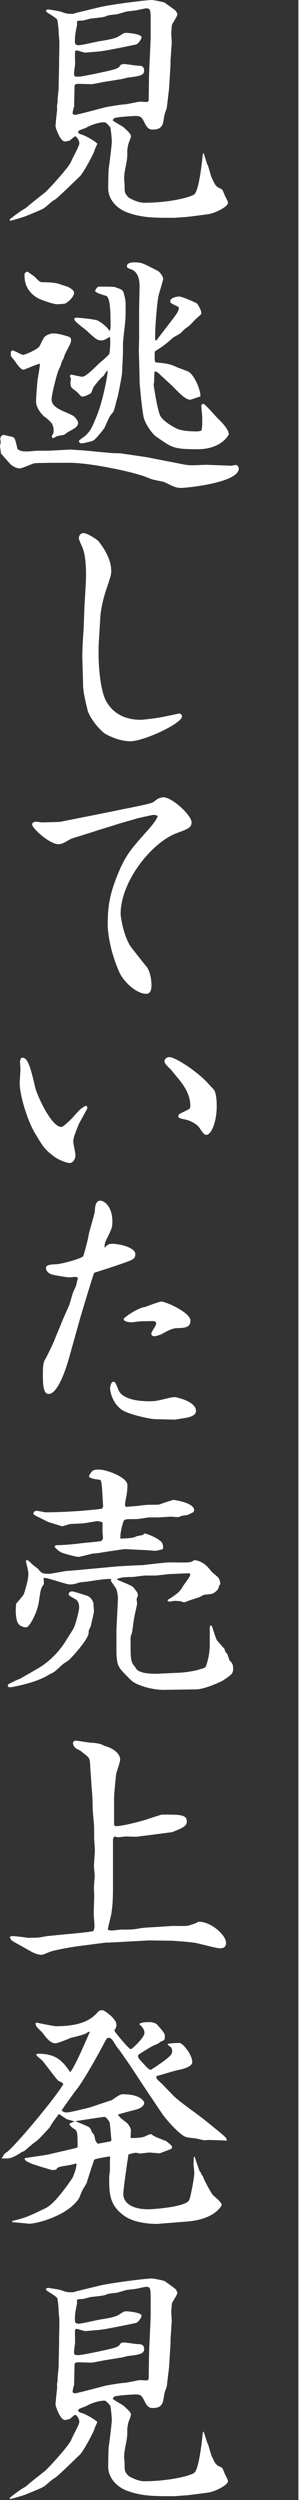
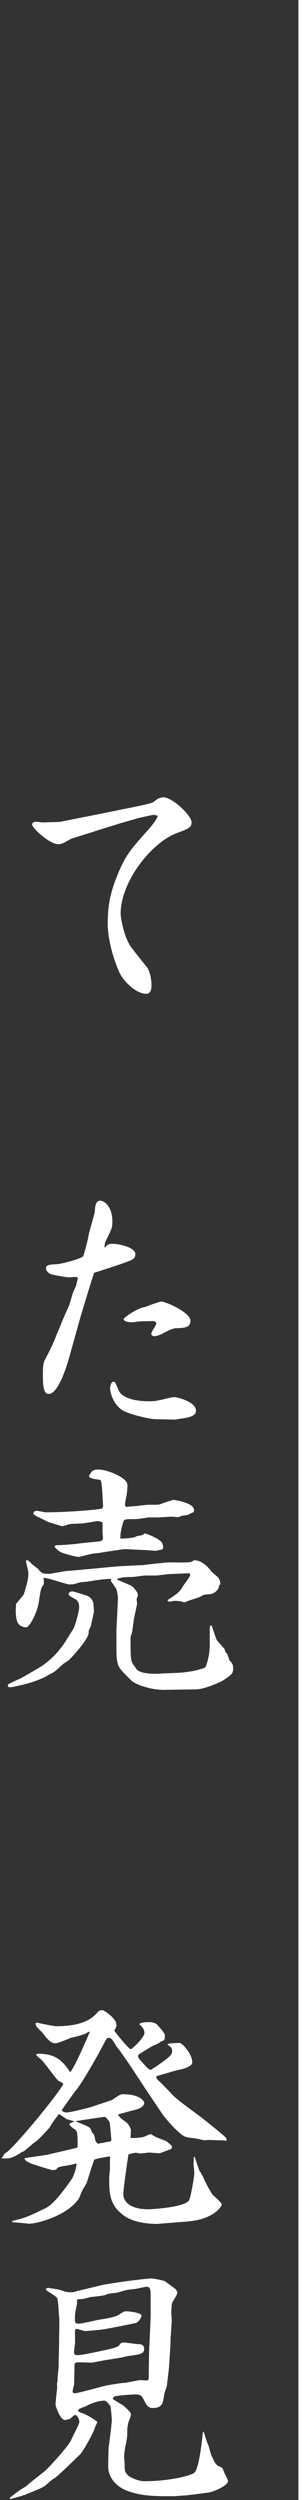
<svg xmlns="http://www.w3.org/2000/svg" width="66" height="543" viewBox="0 0 66 543" fill="none">
  <rect x="0" y="0" width="66" height="543" fill="#333333" stroke="none" />
-   <path d="M2.089 47.675C2.089 47.675 4.266 45.881 5.634 45.189C6.222 44.601 9.135 42.336 9.812 41.806C10.606 41.115 15.048 36.304 15.534 35.025C15.74 34.392 17.284 31.744 17.284 31.156C17.284 30.42 16.652 29.626 16.387 29.626C16.122 29.626 15.269 30.582 15.004 30.582C14.901 30.582 14.313 30.744 14.151 30.744C13.092 30.744 12.092 27.67 12.092 27.405C12.092 27.243 12.357 24.286 12.459 23.86C12.401 23.065 12.401 22.859 12.562 22.168C12.459 21.697 12.768 19.682 12.768 19.255C12.768 18.402 12.871 14.695 12.871 13.96C12.871 11.945 12.93 11.636 12.93 8.929C12.871 8.341 12.768 7.076 12.768 6.973C12.768 6.237 12.607 4.854 12.504 4.384C12.401 3.913 10.488 2.898 10.179 2.633L9.973 2.265C10.297 2.059 10.4 2.059 10.503 2.059C10.665 2.059 12.783 2.383 13.21 2.53C14.592 3.001 14.636 3.001 15.696 3.001C15.96 3.001 16.019 3.001 16.593 2.795L21.83 1.53C24.051 1 31.788 0 33.112 0C33.907 0.103 35.231 0.368 35.76 0.53C36.084 0.691 37.937 2.059 38.202 2.28C38.364 2.486 38.629 2.868 38.629 3.133C38.629 3.501 37.628 4.987 37.467 5.354C37.408 5.56 37.305 7.002 37.305 7.267C37.305 7.796 37.408 8.797 37.408 9.282C37.408 9.547 37.305 10.503 37.305 10.709C37.305 11.136 37.143 12.886 37.143 13.195V14.092L36.819 19.285C36.76 19.917 36.393 22.786 36.349 23.315C36.349 23.521 35.922 24.536 35.878 24.742C35.775 25.11 35.554 26.758 35.407 27.022C34.98 27.875 34.451 28.14 33.127 28.14C32.274 28.14 31.803 27.287 31.597 26.875C30.906 25.492 30.744 25.184 29.42 25.184C29.258 25.184 25.448 25.39 24.919 25.654C24.713 25.816 24.654 25.919 24.551 26.125C24.875 26.493 26.61 27.39 26.934 27.655C27.729 28.39 28.523 29.082 28.523 29.567C28.523 29.832 28.096 30.95 27.993 31.156C27.89 31.582 27.729 32.318 27.729 32.745C27.729 34.23 27.729 34.436 27.361 36.245C27.258 36.716 27.037 37.937 27.037 38.687C27.037 38.893 27.14 40.07 27.14 40.217C27.14 41.865 27.14 41.968 28.037 42.924C29.258 43.615 30.42 44.042 31.421 44.042C36.51 44.042 41.115 42.983 42.277 42.247C43.395 41.512 44.071 34.51 44.189 33.407L44.351 33.245C45.086 35.525 45.145 35.789 45.307 35.995C45.366 36.054 45.94 38.32 46.16 38.702C46.955 40.453 47.116 40.556 48.072 40.982C48.499 41.188 48.499 41.306 48.926 42.365C49.029 42.63 49.661 43.748 49.661 44.012C49.661 44.807 47.543 45.969 45.748 46.454C45.542 46.513 40.659 47.146 40.291 47.146C39.923 47.146 38.173 47.307 37.805 47.307C33.627 47.307 31.127 47.307 28.008 46.248C25.198 45.292 23.566 43.13 23.566 40.894C23.566 39.997 23.624 37.187 23.669 36.657C23.83 35.76 24.36 31.303 24.36 30.729C24.36 30.465 24.154 27.817 23.992 27.611C23.566 27.14 23.139 26.552 22.727 26.552C21.668 26.552 20.02 27.022 18.814 27.714C18.549 27.875 17.284 28.243 17.122 28.449C17.064 28.508 17.02 28.611 17.02 28.655C17.02 28.92 17.226 29.082 17.976 29.288C18.873 29.611 20.52 30.553 21.212 31.2C21.109 31.465 20.579 32.524 20.579 32.73C20.373 33.421 18.137 37.658 17.299 38.393C16.505 39.129 12.592 42.997 11.945 43.365C11.415 43.63 10.944 44.101 9.988 44.895C9.459 45.366 9.091 45.528 5.59 46.954C4.957 47.219 2.31 47.955 2.207 47.955L2.148 47.749L2.089 47.675ZM16.078 23.257C16.019 23.462 15.813 24.375 15.813 24.522C15.813 24.845 16.137 24.948 16.343 24.948C16.814 24.948 23.065 23.257 23.124 23.257C24.345 23.051 26.14 22.727 27.155 22.668C27.684 22.668 30.067 22.08 30.538 22.08C30.803 22.08 31.921 22.183 32.127 22.139C32.333 21.977 32.392 21.815 32.392 21.668C32.392 20.977 32.45 17.799 32.45 17.167C32.45 15.681 32.818 9.223 32.818 7.899V4.398C32.818 2.221 32.759 1.809 31.862 1.809C31.7 1.809 30.435 2.074 29.744 2.236C29.42 2.295 27.89 2.442 27.625 2.501C27.302 2.56 25.772 3.03 25.507 3.089C25.242 3.148 23.816 3.251 23.551 3.354C23.448 3.354 22.918 3.619 22.815 3.619C22.345 3.78 20.168 3.986 19.697 4.045C19.432 4.104 18.167 4.472 17.902 4.472C17.049 4.472 16.902 4.472 16.74 4.795C16.799 5.163 16.799 5.325 16.74 5.649C16.416 7.134 16.314 7.708 16.314 9.091C16.314 9.562 16.519 9.826 17.108 9.826C17.843 9.826 21.079 9.032 21.771 8.929C22.462 8.826 25.007 8.458 25.801 7.929C26.919 7.237 27.022 7.134 27.39 7.134C28.023 7.134 30.832 7.399 30.832 8.091C30.832 8.517 30.038 9.62 29.567 9.679C28.302 9.944 22.742 11.106 21.624 11.165C21.197 11.224 19.079 11.371 18.711 11.43H18.608C18.285 11.43 16.961 10.959 16.696 10.959C16.328 10.959 16.328 11.062 16.328 12.342C16.328 12.665 16.387 13.989 16.328 14.254C16.269 14.46 16.122 15.843 16.122 16.005C16.122 16.108 16.122 16.21 16.284 16.593C16.652 16.652 16.872 16.652 17.137 16.652C17.77 16.652 21.05 15.96 23.021 15.534C25.507 14.945 25.772 14.901 26.36 14.004C26.522 14.004 26.89 13.901 27.052 13.901C27.317 13.901 29.641 14.269 30.126 14.269C30.553 14.269 31.391 14.269 31.391 15.328C31.391 16.387 30.391 16.549 27.787 16.858C27.523 16.916 26.405 17.226 26.14 17.226C25.287 17.387 22.698 17.755 22.006 17.917C21.639 17.976 20.212 18.285 19.888 18.285C19.52 18.285 17.034 18.182 16.77 18.226C16.564 18.226 16.402 18.329 16.24 18.549L16.137 23.315L16.078 23.257Z" fill="white" />
-   <path d="M15.549 97.66L18.093 97.822L24.345 98.41L26.258 98.469L31.715 99.263L39.6 100.793C40.394 100.955 40.982 101.058 41.777 101.058C42.306 101.058 44.528 100.955 45.013 100.955L50.514 101.161C50.72 101.102 51.103 100.999 51.368 100.999C51.691 100.999 52 101.367 52 101.793C52 104.809 40.821 105.971 39.453 105.971C38.393 105.971 37.923 105.765 35.804 104.706C35.437 104.603 33.848 104.279 33.362 104.176C33.098 104.118 31.715 103.588 31.509 103.485C27.331 102.058 18.961 100.514 15.196 100.514C14.034 100.514 8.208 100.514 7.576 100.617C7.046 100.676 4.825 101.735 4.34 101.735C3.486 101.735 2.751 101.205 2.324 100.881L0.206 98.498C0.206 98.234 0 97.013 0 96.91C0 96.748 0.162 96.174 0.162 96.056C0.162 95.998 0.059 95.365 0.059 95.262C0.059 95.1 0.265 94.468 0.794 94.468C0.853 94.468 2.751 94.894 2.854 94.939C3.28 95.262 3.325 95.468 3.81 97.528C4.34 97.895 4.604 98.057 6.031 98.057C6.355 98.057 7.885 97.895 8.208 97.895H10.65L15.578 97.63L15.549 97.66ZM11.312 94.644C11.68 94.056 11.68 93.85 11.68 93.644C11.68 92.055 11.091 91.629 9.929 90.673C9.826 90.614 9.826 90.57 9.606 90.467C7.855 88.716 7.855 87.554 7.855 87.025C7.855 86.554 8.12 82.729 8.223 82.317C8.385 81.258 8.694 79.67 8.694 78.978C8.105 79.081 5.252 80.302 5.149 80.302C4.56 80.302 3.884 79.346 3.295 78.507C3.192 78.346 2.501 77.551 2.398 77.345C2.339 77.022 2.339 76.816 2.339 76.757C2.339 76.551 2.398 76.124 2.766 76.124C3.089 76.124 4.678 77.081 5.09 77.081C5.296 77.081 8.164 75.963 8.635 75.168C8.797 74.845 9.532 73.256 9.753 73.109C9.812 73.05 10.65 72.418 11.665 72.418C12.68 72.418 13.989 72.844 14.74 73.05C15.328 73.256 15.475 73.374 15.475 73.903C15.475 74.374 15.372 74.595 14.254 76.713C14.151 76.875 13.886 77.713 13.828 77.875C13.769 77.978 13.504 78.463 13.46 78.566C13.195 79.464 13.136 79.567 12.827 80.214C12.46 80.905 11.239 85.612 11.239 86.775C11.239 87.569 11.709 88.363 13.563 89.216C15.784 90.172 16.005 90.275 16.417 90.746C16.887 91.335 17.005 91.599 17.005 91.864C17.005 92.659 16.211 93.085 14.828 93.821C14.666 93.924 14.034 94.409 13.931 94.453C13.666 94.512 12.548 94.659 12.342 94.777C12.18 94.836 11.709 95.144 11.606 95.144C11.547 95.144 11.4 95.086 11.342 95.086L11.283 94.659L11.312 94.644ZM5.325 59.487C5.531 59.223 5.693 59.017 6.017 59.017C6.223 59.178 7.399 59.973 7.502 60.076C8.458 61.032 8.723 61.297 9.194 61.297C11.028 61.297 12.298 61.439 13.004 61.723C13.269 61.826 14.754 62.253 15.019 62.415C15.607 62.738 16.137 63.209 16.137 63.533C16.137 64.489 14.916 65.548 14.225 65.916C13.96 66.019 12.533 66.078 12.43 66.078C11.577 66.078 8.929 65.121 8.355 64.812C5.34 63.165 5.34 60.576 5.34 59.723V59.517L5.325 59.487ZM23.801 73.197C23.11 73.668 22.639 73.933 22.109 73.933C21.212 73.933 20.947 73.727 18.932 71.873C18.505 71.447 16.181 69.858 16.181 69.328C16.181 69.064 16.446 69.005 16.652 69.005C17.446 69.005 20.683 69.373 21.212 69.593C21.742 69.814 22.595 70.49 23.066 70.917C23.227 71.02 23.757 71.77 23.919 71.873C24.081 71.403 24.081 71.241 24.081 70.711C24.081 68.166 24.081 64.562 23.08 64.253C21.389 63.724 21.168 63.665 20.697 63.253C20.8 62.988 21.065 62.253 21.653 62.253C22.242 62.253 24.728 62.253 25.037 62.356C26.728 62.944 26.728 62.988 26.993 63.783C27.052 64.047 27.361 65.048 27.361 66.107C27.361 68.49 27.361 68.755 27.258 69.976C27.199 70.711 26.787 74.006 26.787 74.639V76.595L26.581 81.038C26.581 81.464 25.728 85.966 25.581 86.333C25.419 86.76 24.948 88.922 24.728 89.349C24.625 89.555 24.566 89.614 24.036 90.246C23.772 90.57 22.918 92.629 22.712 92.997C22.506 93.32 20.756 95.542 20.271 95.704C19.314 96.071 17.946 96.292 17.829 96.292C17.402 96.292 17.196 96.027 17.196 95.821C17.196 95.556 18.358 94.865 18.52 94.703C19.785 93.438 19.844 93.32 21.065 90.364C22.448 87.025 23.507 81.258 23.448 80.464C23.124 80.729 23.08 80.787 22.595 81.582C22.536 81.685 22.065 82.008 22.006 82.111C21.742 82.317 20.418 83.965 20.315 84.171C19.991 84.965 19.991 85.068 19.844 85.392C19.05 85.818 18.52 86.127 17.932 86.127C17.667 86.127 17.608 86.024 16.873 85.23C16.667 85.024 15.652 84.333 15.549 84.112C15.387 83.847 15.343 83.421 15.343 83.156C15.343 83.053 15.446 82.303 15.446 82.258C15.446 82.214 15.24 81.788 15.24 81.729C15.24 81.405 15.505 81.361 15.607 81.361C15.931 81.464 17.667 81.832 17.888 81.832C18.623 81.832 20.065 80.405 21.271 79.243C21.639 78.816 23.654 77.287 23.816 76.801C23.977 76.213 24.081 73.992 23.977 73.3L23.816 73.197H23.801ZM34.025 73.992L36.466 70.814C38.379 68.328 38.908 67.696 38.952 66.945L38.894 66.681C38.629 66.519 37.467 65.989 37.246 65.827C37.187 65.769 37.084 65.563 37.084 65.401C37.084 64.768 38.305 64.4 39.041 64.4C39.57 64.4 42.218 65.519 42.85 65.886C43.174 66.092 43.851 67.534 43.851 67.901C43.851 68.269 43.748 68.328 42.792 69.167C42.468 69.431 41.306 70.755 40.997 70.917C40.203 71.447 40.144 71.55 39.408 72.3C39.202 72.506 37.879 73.197 37.658 73.359C36.334 74.58 35.378 75.315 33.789 76.272L33.686 76.595C33.686 78.287 33.686 78.449 33.892 78.713C36.643 78.978 36.967 79.037 38.82 79.876C39.144 79.978 40.732 80.567 41.041 80.729C42.527 81.582 43.851 85.289 43.63 86.127C43.262 86.186 41.615 86.819 41.453 86.819C40.497 86.819 39.497 85.818 37.54 83.847C37.114 83.421 35.157 81.67 34.789 81.302C34.201 80.714 34.054 80.714 33.671 80.714C33.613 81.082 33.613 81.243 33.569 82.891C33.569 82.994 33.465 83.421 33.465 83.524C33.465 83.685 34.319 89.452 34.995 90.467C35.731 91.585 37.584 92.644 38.334 93.012C39.394 93.6 41.512 93.703 42.733 93.703C43.262 93.703 43.424 93.644 43.851 93.541C44.057 92.909 44.057 92.114 44.057 90.731C44.057 90.305 43.851 88.554 43.851 88.187C43.851 87.819 44.174 87.716 44.322 87.716C44.586 87.716 46.763 90.158 46.807 90.202L47.396 90.835C47.499 90.938 49.838 93.056 49.838 94.335C49.838 94.394 48.308 97.572 43.012 97.572C37.717 97.572 37.452 97.204 34.069 94.865C33.112 94.233 31.744 92.158 31.362 90.893C30.994 89.731 30.406 83.421 30.406 82.891V82.258L30.244 76.007L30.303 73.565V67.21C30.303 66.416 30.406 62.812 30.406 62.12C30.406 61.65 30.406 59.149 28.611 58.517C27.758 58.193 27.655 58.193 27.655 57.781C27.655 57.045 28.817 56.987 29.082 56.987C30.671 56.987 30.877 57.09 32.524 57.884C32.848 58.09 34.275 58.737 34.539 58.943C34.966 59.311 35.54 60.061 35.54 60.635C35.54 60.797 34.686 63.606 34.539 64.18C34.172 65.769 33.686 72.123 33.804 73.815L34.01 73.977L34.025 73.992Z" fill="white" />
-   <path d="M21.52 139.554C21.314 142.937 21.623 149.675 23.168 152.367C24.698 155.073 27.404 156.338 30.582 156.338C31.17 156.338 33.965 156.015 35.51 155.706C35.833 155.647 39.011 154.97 39.055 154.97C39.261 154.97 39.643 155.176 39.643 155.603C39.643 157.133 31.332 161.001 28.361 161.001C25.816 161.001 22.962 159.516 22.535 159.089C21.844 158.501 20.094 156.809 19.152 154.529C19.049 154.058 18.093 150.616 18.093 148.704C18.093 147.703 17.931 143.305 17.931 142.408C17.931 141.29 18.093 138.068 18.196 136.95C18.255 136.156 18.358 132.449 18.402 131.714L18.667 127.006C18.873 123.505 18.608 120.858 18.137 119.387C18.034 118.96 17.181 117.327 17.181 116.945C17.181 116.312 17.549 115.783 18.24 115.783C19.196 115.886 21.094 117.165 21.476 117.577C22.168 118.475 24.227 121.122 24.227 124.035C24.227 124.829 24.124 125.153 23.227 127.801C22.697 129.286 21.962 131.978 21.844 134.156L21.52 139.554Z" fill="white" />
  <path d="M20.682 180.551L15.592 182.14C15.225 182.301 13.901 183.096 13.577 183.199C13.254 183.302 12.945 183.361 12.724 183.361C10.812 183.361 7.002 179.918 7.002 179.065C7.002 178.639 7.473 178.477 7.899 178.477C8.164 178.477 8.488 178.536 9.164 178.639C9.797 178.58 12.665 178.58 13.239 178.477C15.298 178.05 24.521 176.256 26.419 175.829C27.478 175.623 32.185 174.711 33.142 174.343C33.347 174.285 34.201 173.608 34.362 173.49C34.73 173.328 35.216 173.167 35.583 173.167C37.496 173.167 41.732 177.079 41.732 178.624C41.732 179.786 40.776 180.11 38.614 180.904C33.156 182.86 26.272 191.333 26.272 198.541C26.272 198.968 26.904 203.734 28.817 206.058C29.288 206.691 31.406 209.339 31.832 209.868C32.421 210.456 32.994 212.192 32.994 213.943C32.994 214.472 32.994 215.855 31.832 215.855C29.714 215.855 26.904 213.207 26.007 211.192C23.624 205.838 23.462 201.498 23.462 200.924C23.462 196.894 23.83 193.981 26.213 188.583C27.596 185.567 28.699 184.243 31.671 180.904C32.406 180.11 34.112 178.197 34.377 177.197C34.215 177.138 33.745 176.991 33.421 176.991C33.156 176.991 30.45 177.624 29.979 177.727C29.817 177.785 25.536 178.992 25.272 179.109L20.667 180.536L20.682 180.551Z" fill="white" />
-   <path d="M18.829 240.171C18.932 240.333 19.035 240.539 19.035 240.701C19.035 240.803 17.343 243.716 17.078 244.349C16.343 246.202 15.96 247.158 15.96 247.997C15.96 248.32 16.431 250.439 16.431 250.909C16.431 251.704 15.902 252.601 15.21 252.601C14.313 252.601 12.562 251.748 12.033 251.38C9.709 249.629 9.547 249.321 7.59 246.084C6.164 243.701 4.678 239.141 4.354 236.243C4.295 235.714 4.295 235.39 4.295 235.184C4.295 234.714 4.457 232.595 4.457 232.169L4.354 230.477C4.354 230.374 4.56 229.889 4.619 229.786C6.002 229.359 6.634 231.742 7.693 236.302C8.12 237.994 11.194 244.775 13.357 244.775C13.828 244.775 15.475 243.128 15.902 242.657C17.328 241.068 17.49 240.862 18.446 240.274L18.814 240.171H18.829ZM45.41 235.405C45.616 235.67 46.528 236.567 46.675 236.788C47.146 237.685 47.205 239.377 47.205 240.23C47.205 243.878 45.94 246.482 44.983 246.482C44.557 246.482 44.395 246.379 43.395 244.893C42.924 244.201 41.482 243.363 40.276 243.142C39.011 242.878 38.849 242.819 38.849 242.407C38.849 242.039 39.011 241.98 40.497 241.245C41.291 240.877 41.453 240.774 41.453 240.186C41.453 237.861 40.232 235.89 38.643 234.037C38.276 233.61 37.481 232.61 37.261 232.345C36.363 231.492 35.834 230.962 35.834 230.492C35.834 229.859 36.569 229.594 36.834 229.594C38.32 229.594 43.35 233.037 45.41 235.42V235.405Z" fill="white" />
  <path d="M23.227 270.577C23.55 270.312 23.756 270.15 24.448 270.15C26.139 270.15 29.479 271.003 29.479 272.371C29.479 273.43 28.949 273.592 26.934 274.328C25.345 274.916 21.638 276.078 20.52 276.446C20.358 276.608 17.446 286.302 17.343 286.713L15.166 294.495C14.533 296.819 12.68 302.762 10.605 302.762C9.34 302.762 9.34 300.438 9.34 298.261C9.34 296.084 9.605 295.672 9.87 295.186C10.4 294.289 11.885 291.156 11.988 290.744L13.739 286.508C13.945 285.978 15.004 283.698 15.166 283.227C15.269 282.801 15.901 280.741 15.96 280.579C16.122 280.256 16.284 279.947 16.593 279.197C16.695 278.505 16.96 277.814 16.96 277.667C16.96 277.402 16.593 277.343 16.431 277.343C16.166 277.343 15.21 277.446 15.048 277.446C14.783 277.446 11.547 276.975 11.017 276.711C10.282 276.387 10.017 275.813 10.017 275.446C10.017 274.71 10.914 274.651 12.238 274.592C13.194 274.592 17.799 273.371 18.122 272.842C18.387 272.253 19.284 268.664 19.284 268.399C19.387 267.546 20.608 263.795 20.667 263.001C20.667 262.412 20.77 260.78 21.829 260.78C22.727 260.78 24.477 262.104 24.477 265.281C24.477 266.664 24.315 266.928 23.094 269.414C22.771 270.106 22.771 270.532 22.771 271.003C23.094 270.738 22.933 270.9 23.197 270.577H23.227ZM33.553 308.22C32.862 308.22 27.728 307.219 26.301 306.042C24.286 304.395 23.977 301.968 23.977 301.541C23.977 301.276 24.183 300.114 24.668 300.114C25.095 300.114 25.139 300.276 25.786 301.865C26.787 304.351 31.611 304.351 32.568 304.351C33.788 304.351 34.053 304.292 36.48 303.718C37.069 303.556 37.643 303.453 38.128 303.453C38.334 303.453 42.688 304.351 42.688 306.425C42.688 307.484 41.364 307.749 40.732 307.911C40.408 307.969 38.187 308.337 38.025 308.337L33.583 308.234L33.553 308.22ZM35.127 282.698C36.127 282.698 41.482 285.081 41.482 286.831C41.482 288.361 40.217 288.42 38.466 288.479C37.51 288.479 36.407 289.111 35.127 289.803C34.965 289.905 33.965 290.229 33.597 290.229C33.23 290.229 32.965 290.023 32.965 289.641C32.965 289.258 34.024 287.89 34.024 287.522C34.024 286.934 33.553 286.934 33.127 286.934C32.7 286.934 30.905 286.993 30.538 286.993C30.273 286.993 28.949 287.199 28.846 287.199C27.728 287.199 26.934 286.934 26.934 286.508C26.934 286.184 30.111 283.963 31.7 283.86C31.965 283.698 34.774 282.698 35.142 282.698H35.127Z" fill="white" />
  <path d="M4.163 364.721C4.59 364.515 8.459 362.279 8.606 362.176C10.665 360.911 12.784 358.896 14.328 356.41C14.593 355.983 15.814 354.085 16.02 353.703C16.608 352.482 17.241 349.628 17.241 349.202C17.241 348.348 17.035 347.672 16.343 347.289C15.078 346.598 14.961 346.495 14.961 346.23C14.961 345.804 15.49 345.642 15.755 345.642C15.961 345.642 18.726 346.495 19.094 346.642C19.727 346.907 20.359 347.76 20.359 348.437C20.359 348.701 20.462 349.761 20.462 349.967C20.462 350.437 19.874 352.511 19.83 352.982C19.83 353.144 19.403 353.938 19.359 354.1C19.3 354.365 19.3 354.63 19.3 354.836C18.873 356.483 15.696 359.925 14.961 360.602C14.858 360.705 14.269 361.073 14.005 361.234C13.151 361.823 12.151 363.088 11.195 363.456C10.989 363.559 10.077 364.088 9.768 364.25C8.238 364.985 6.326 365.677 3.413 366.265C3.207 366.324 2.457 366.471 2.251 366.471C1.619 366.471 1.663 366.148 1.78 365.839C2.207 365.574 3.796 364.838 4.163 364.677V364.721ZM3.531 348.304C3.855 347.937 4.855 346.774 5.178 346.289C6.135 343.318 6.179 342.479 6.179 341.626C6.179 341.199 5.649 339.346 5.649 338.919C6.017 338.816 6.12 338.86 6.914 339.655C7.076 339.861 8.135 340.611 8.297 340.773C8.988 341.626 9.194 341.832 10.621 341.832C11.254 341.832 14.122 341.199 14.696 341.199C16.491 341.096 25.449 340.199 25.92 340.199C26.655 340.14 30.892 339.934 31.215 339.934C31.848 339.831 36.349 339.346 36.717 339.346C37.349 339.346 40.262 339.405 40.85 339.346C41.586 339.287 41.851 339.243 42.233 338.875C42.763 338.875 44.292 338.978 45.999 341.258C46.205 341.523 47.484 342.523 47.646 342.788C47.852 343.112 47.911 343.524 48.014 344.053L47.691 344.421C47.691 345.215 46.999 345.745 46.367 346.113C46.161 346.215 45.205 346.318 44.41 346.377C44.204 346.48 43.557 346.848 43.41 346.907C43.086 347.01 41.615 347.495 41.292 347.598C40.336 347.966 40.233 348.025 40.071 348.025C39.968 348.025 39.335 347.76 39.218 347.76C38.688 347.76 38.526 347.701 38.217 347.701C38.011 347.701 37.423 347.76 37.158 347.863C37.055 347.922 36.687 347.804 36.526 347.76V347.495C39.012 345.965 39.232 345.583 40.027 344.259C40.188 344.053 41.453 342.347 41.453 342.038C41.453 341.876 41.35 341.714 41.086 341.714C40.453 341.714 37.644 341.876 37.055 341.876C36.584 341.876 34.407 342.2 33.937 342.2H31.715C31.245 342.2 29.068 342.523 28.744 342.523C27.788 342.523 26.302 342.523 25.464 342.994L25.523 343.097C26.052 343.362 28.597 344.318 28.965 344.686C29.597 345.421 30.024 345.951 30.024 346.377C30.024 346.583 29.965 346.804 29.759 347.275C29.759 347.481 29.862 348.231 29.862 348.334C29.862 348.54 29.171 351.408 29.126 351.982C29.068 352.35 28.803 354.424 28.759 354.571C28.7 354.733 28.435 355.527 28.435 355.689C28.435 360.72 28.435 360.881 29.494 362.146C29.965 363.529 33.039 363.573 34.363 363.529L38.923 363.323C42.101 363.161 44.484 362.323 44.69 362.161C44.954 361.896 45.69 359.572 45.69 357.292V353.526L45.793 353.056L46.117 353.115C46.322 353.585 47.073 356.13 47.279 356.292C47.602 356.66 48.661 357.939 48.926 358.145C48.926 358.307 48.985 358.616 49.088 358.734C49.353 359.101 49.412 359.16 49.559 359.366L49.985 360.631C50.353 360.999 50.78 361.323 50.78 362.323C50.78 363.485 50.574 363.647 48.602 364.971C48.338 365.177 44.69 366.883 42.777 366.927L35.893 367.03C32.775 367.089 29.377 365.809 28.582 364.971C28.214 364.603 26.523 362.955 26.258 362.529C25.787 361.838 25.361 361.308 25.361 358.351V354.38C25.361 353.262 25.684 348.231 25.684 347.172C25.684 346.48 25.478 345.377 25.258 344.995C25.096 344.73 24.302 343.612 24.14 343.347L24.243 343.023L24.184 342.965C23.287 342.862 21.212 343.17 19.256 343.494C18.932 343.553 17.344 343.656 17.138 343.759C16.182 344.083 15.976 344.127 15.123 344.127C14.387 344.127 10.356 342.641 9.503 342.7L9.562 344.083C8.871 344.936 8.871 345.245 8.444 347.995C8.12 350.275 6.385 353.453 5.737 353.453C4.884 353.453 4.09 353.026 3.781 352.291C3.575 351.761 3.354 350.496 3.457 349.055L3.516 348.26L3.531 348.304ZM22.477 327.24C22.375 326.386 22.271 322.635 22.051 321.885C22.051 321.723 21.948 321.458 21.727 321.414C20.3 321.208 20.139 321.208 19.447 320.826L19.388 320.62C20.021 319.193 20.55 319.193 21.61 319.193C23.198 319.193 27.758 320.841 27.758 322.576C27.758 323.371 27.655 324.533 27.435 325.386C27.376 325.813 27.229 326.445 27.229 326.872C27.288 327.034 27.332 327.137 27.391 327.298C27.861 327.24 30.097 327.092 30.406 327.034C30.568 326.975 32.201 326.828 32.524 326.828C34.378 326.828 34.54 326.886 35.275 326.563C35.864 326.357 37.394 325.871 37.717 325.769C37.879 325.769 42.277 326.357 42.277 327.99C42.277 328.152 42.218 328.313 42.115 328.46C41.851 328.519 40.894 329.093 40.63 329.093C40.527 329.093 39.894 329.196 39.776 329.196C39.615 329.196 38.923 329.52 38.82 329.52C38.556 329.52 37.496 329.417 37.291 329.417C36.864 329.417 34.849 329.578 34.437 329.578H32.377C31.951 329.637 30.053 329.946 29.671 329.946C27.391 329.946 27.185 329.946 26.92 330.373C26.714 331.005 26.126 332.859 26.229 334.183C26.493 334.183 28.67 334.124 29.347 333.859C29.671 333.697 29.98 333.594 30.083 333.594C31.039 333.432 31.142 333.432 31.465 333.065C32.26 333.168 34.275 334.065 35.069 334.815C35.437 335.139 35.54 335.815 35.54 336.139C35.54 336.242 35.481 336.404 35.378 336.507C35.216 336.566 34.054 336.83 33.892 336.83C33.525 336.83 31.936 336.669 31.612 336.669C30.921 336.669 27.744 336.463 27.111 336.463C26.949 336.463 22.345 337.154 21.816 337.257C21.551 337.316 20.33 337.419 20.065 337.463C19.697 337.566 17.255 338.154 17.152 338.154C16.417 338.154 13.71 337.36 13.387 337.198C13.225 337.139 12.489 336.728 11.901 335.977C12.004 335.61 12.166 335.61 12.636 335.61C13.431 335.61 16.182 335.404 17.241 335.242C17.932 335.139 21.109 334.874 21.742 334.771C22.169 334.712 22.433 334.403 22.433 334.036C22.433 333.874 22.33 332.873 22.33 332.712V330.652C21.801 330.49 21.33 330.329 21.109 330.387C20.786 330.446 19.197 330.711 18.197 330.858C17.726 330.917 15.652 330.961 15.225 331.02C14.961 331.079 13.799 331.491 13.534 331.491C13.431 331.491 10.68 330.638 10.415 330.535C10.092 330.373 8.665 329.637 8.4 329.534C8.032 329.372 7.503 329.064 7.341 328.902L7.282 328.843C7.282 328.578 7.341 328.152 8.018 328.152C8.341 328.152 9.709 328.475 9.974 328.475C13.357 328.475 18.977 328.152 22.257 327.681L22.419 327.254L22.477 327.24Z" fill="white" />
-   <path d="M2.148 420.795L2.251 420.589C2.516 420.531 2.618 420.531 2.839 420.531C3.163 420.531 4.428 420.634 6.075 420.898L8.4 420.84L10.253 420.516L14.651 420.089C15.446 420.03 19.844 419.619 20.373 419.398C20.477 419.074 20.579 418.765 20.579 418.236C20.579 417.809 20.418 416.059 20.418 415.691C20.418 415.059 20.521 412.249 20.521 411.719C20.521 411.455 20.462 410.292 20.462 410.028C20.462 409.601 20.624 407.748 20.624 407.321C20.624 407.056 20.462 405.629 20.462 405.365C20.462 404.835 20.668 402.349 20.668 401.864C20.668 401.437 20.506 399.539 20.506 399.113C20.506 396.789 20.506 396.524 20.447 396.141C20.447 395.612 20.182 393.288 20.182 392.802C20.182 389.787 20.02 389.419 19.918 387.61C19.918 387.345 19.653 384.064 19.653 383.535C19.55 381.843 19.491 381.784 18.226 380.828C18.123 380.769 17.593 380.299 17.49 380.24C17.328 380.137 16.534 379.769 16.431 379.651C16.108 379.328 15.902 378.96 15.902 378.592C15.902 378.386 16.108 378.063 16.49 378.063C16.593 378.063 19.035 378.431 19.506 378.489C21.786 378.592 22.315 378.96 22.786 379.225C23.845 379.431 26.169 380.49 26.169 382.196C26.169 382.667 25.434 384.785 25.316 385.212C25.213 386.006 24.845 389.713 24.845 390.507V396.391L25.169 396.656C26.699 396.597 29.611 395.862 31.259 395.391C31.892 395.229 34.966 394.126 35.334 394.126C39.246 394.126 40.688 394.126 40.688 395.612C40.688 396.671 39.732 397.039 37.511 397.936C35.495 398.201 30.994 398.789 29.729 398.936C29.302 398.936 27.508 398.877 27.243 398.877C27.037 398.936 25.919 399.039 25.713 399.039C25.551 399.039 25.448 399.039 25.081 398.877L24.816 398.98L24.61 399.407V407.924C24.61 411.955 24.61 413.117 24.286 415.441C24.227 416.029 23.492 418.618 23.492 419.148C23.698 419.207 24.022 419.31 24.227 419.31C24.595 419.31 26.184 419.104 26.508 419.104C28.788 419.104 29.052 419.104 30.685 418.78C30.95 418.78 31.112 418.721 31.803 418.677L37.687 418.309C37.849 418.309 40.497 418.368 41.026 418.251C41.291 418.148 42.453 417.824 42.615 417.721C43.086 417.456 43.145 417.397 43.351 417.397C45.94 417.397 49.235 420.251 49.235 422.002C49.235 422.693 48.911 423.164 47.911 423.164C47.013 423.164 43.145 422.046 42.291 421.943C41.659 421.84 37.849 421.516 37.261 421.516L32.392 421.457L23.713 421.928H23.021L16.872 422.722C15.652 422.884 11.9 423.517 10.724 423.987C9.459 424.517 9.341 424.576 9.032 424.576C8.297 424.576 7.385 424.208 6.811 423.885L2.736 421.604C2.413 421.399 2.31 421.178 2.148 420.751V420.692V420.795Z" fill="white" />
  <path d="M0.662 468.309C0.77 467.995 1.034 467.711 1.456 467.456C2.883 466.558 11.518 456.394 13.798 452.687C13.592 452.363 13.533 452.319 12.797 451.995C12.371 451.79 9.782 448.127 9.091 447.435C8.929 447.274 8.031 446.582 7.929 446.376V446.17C7.929 446.17 8.193 446.067 8.252 446.067C11.9 446.067 13.445 447.288 15.298 450.098C16.357 448.671 18.108 444.699 19.594 441.257C19.226 441.36 19.167 441.36 18.593 441.728C18.123 441.934 16.004 442.522 15.519 442.581C15.357 442.64 12.665 443.802 12.077 443.802C10.959 443.802 10.12 442.64 9.223 441.478C9.061 441.272 8.002 440.316 7.899 440.051C7.84 439.889 7.737 439.58 7.737 439.463L7.943 439.301C8.635 439.463 11.753 440.095 12.239 440.095C18.535 440.095 20.344 438.08 21.344 436.977C21.609 436.653 21.977 436.609 22.344 436.609C22.668 436.609 25.36 438.403 25.36 439.786C25.36 440.257 25.198 440.58 24.889 441.007C25.095 441.478 28.067 445.082 28.493 445.082C28.758 445.082 31.465 442.537 31.465 441.581C31.465 440.625 30.773 440.051 30.347 439.668C30.508 439.198 32.141 439.198 32.73 439.198C32.994 439.198 33.995 439.404 34.26 439.786C35.745 441.478 35.907 441.698 35.907 442.272C35.907 443.125 35.804 443.125 35.01 443.434C34.583 443.802 34.48 443.861 33.215 444.39C32.48 444.817 30.626 445.92 30.141 446.303C29.979 446.832 30.082 446.935 30.935 447.891C32.2 449.274 32.318 449.421 32.892 449.583C33.053 449.377 34.054 448.848 34.215 448.686C37.554 446.406 37.496 446.097 37.496 445.405C37.496 444.817 37.172 444.552 36.54 444.14V443.934C37.128 443.773 38.658 443.728 39.129 443.728C39.717 443.728 41.879 446.17 41.879 447.906C41.879 448.965 39.437 449.495 38.805 449.598C38.011 449.76 34.774 450.76 34.098 450.922C33.995 451.451 34.098 451.51 34.995 452.349C35.525 452.819 37.643 455.099 38.069 455.467C39.923 457.115 43.1 459.233 44.954 460.763C49.352 464.308 49.396 464.308 49.352 464.896L49.249 464.999C49.146 464.94 48.822 464.896 48.778 464.896C48.249 464.896 45.969 464.793 45.498 464.793C45.395 464.793 44.704 464.852 44.542 464.852C44.277 464.852 43.012 464.528 42.747 464.484C42.424 464.425 40.835 464.278 40.526 464.161C39.099 463.734 35.966 460.086 35.23 458.968L31.362 453.202C30.729 452.246 27.978 448.009 27.331 447.171C27.066 446.803 25.948 445.111 25.639 444.846C25.433 444.582 24.58 443.155 24.374 442.934C24.11 442.728 23.904 442.61 23.683 442.61C23.256 442.61 23.212 442.772 22.418 444.258C21.153 446.7 17.711 452.731 16.534 453.996C16.372 454.202 13.724 457.865 13.415 458.394C13.739 458.659 14.004 458.821 14.533 458.821C15.269 458.821 19.035 457.865 19.829 457.659C20.035 457.556 24.271 456.173 24.389 456.129C25.654 455.232 26.242 454.864 26.713 454.864C30.891 454.864 31.421 456.614 31.421 456.717C31.421 457.041 31.156 457.777 29.626 458.203C29.155 458.306 25.978 459.159 25.713 459.262L25.772 459.424C26.242 460.057 26.404 460.16 27.625 461.072C27.993 461.395 28.523 462.292 28.523 462.66C28.523 462.925 28.42 464.087 28.464 464.352C28.89 464.411 30.906 464.352 31.582 464.028C31.847 463.866 32.641 463.558 32.847 463.499C33.7 464.087 33.965 464.19 36.084 464.984C36.289 465.043 37.202 465.882 37.466 466.147C37.466 466.47 37.407 466.617 37.304 466.735C36.834 466.941 35.186 467.529 34.819 467.691C34.451 467.691 32.862 467.529 32.538 467.529C32.215 467.529 30.788 467.735 30.523 467.735C30.361 467.735 29.67 467.573 29.626 467.573C29.361 467.573 29.096 467.632 27.978 467.941C27.772 469.324 26.86 475.296 26.86 476.576C26.86 478.223 28.39 479.856 32.362 479.856C32.892 479.856 40.732 479.43 41.261 477.738C41.585 476.782 42.321 473.031 42.321 471.913C42.321 471.589 42.159 470.265 42.159 470.221C42.159 469.633 42.218 468.897 42.218 468.471H42.424C42.424 468.574 43.424 471.486 43.483 471.589L43.748 471.913C43.909 472.339 43.953 472.442 44.174 472.604C44.277 473.237 46.086 476.517 46.395 476.782C47.454 477.738 47.616 477.782 48.308 478.738L48.249 479.003L48.19 479.106V479.165C46.439 481.71 42.835 482.342 40.835 482.504L35.48 482.931C35.216 482.931 34.362 483.034 34.157 483.034C31.979 483.034 28.964 482.607 27.169 481.342C23.786 479.018 23.786 476.37 23.786 472.869C23.786 472.604 23.948 471.486 23.948 471.222C23.948 469.206 23.948 469 24.007 468.471L23.801 468.368C23.271 468.471 20.785 468.838 20.52 469.103C20.417 469.265 18.873 474.075 18.873 474.134C18.77 474.399 18.02 475.517 17.917 475.782C17.814 475.988 17.328 477.208 17.225 477.429C14.842 481.195 8.12 482.99 6.31 482.99C5.457 482.887 3.663 482.725 2.706 482.666L2.648 482.401C5.663 481.666 6.09 481.445 9.856 479.65C11.768 478.753 14.254 475.252 15.622 473.296C15.887 472.972 16.622 471.119 16.681 470.015L16.519 469.912C15.357 470.236 15.254 470.236 14.033 470.442C12.606 470.648 12.503 470.81 12.239 471.236C12.18 471.236 11.709 471.339 11.444 471.339C11.179 471.339 7.149 470.074 6.781 469.912C5.884 469.486 5.56 469.383 5.354 468.912L5.413 468.75C6.207 468.588 9.811 468.118 10.547 467.956C11.547 467.691 15.901 466.735 16.799 466.47L16.902 466.308C16.902 463.764 16.902 462.925 16.372 462.543C15.637 462.072 15.21 461.748 15.107 461.278C15.798 460.91 15.901 460.851 16.269 460.807C16.004 460.645 14.739 460.38 14.519 460.277C14.254 460.115 13.092 459.277 12.827 459.159C11.709 460.645 11.562 460.807 10.768 462.131C10.665 462.234 8.282 464.881 7.855 465.102C7.325 465.426 6.325 466.323 5.575 466.956C5.291 467.201 5.006 467.358 4.722 467.426C3.824 468.059 2.501 468.809 1.603 468.809H0.441L0.382 468.647L0.706 468.382L0.662 468.309ZM24.168 465.073L24.271 464.705C24.168 464.117 24.007 461.366 23.845 460.836L23.742 460.777C23.683 460.616 23.109 459.777 22.786 459.777C22.521 459.777 16.858 460.63 16.431 460.733C16.902 460.939 19.182 461.792 19.505 462.116C19.829 462.484 19.932 462.807 20.035 463.175C20.462 463.543 20.506 463.602 20.667 464.396C20.77 465.087 20.991 465.293 21.3 465.617L24.154 465.087L24.168 465.073Z" fill="white" />
  <path d="M2.089 542.55C2.089 542.55 4.266 540.756 5.634 540.064C6.222 539.476 9.135 537.211 9.812 536.681C10.606 535.99 15.048 531.179 15.534 529.9C15.74 529.267 17.284 526.619 17.284 526.031C17.284 525.295 16.652 524.501 16.387 524.501C16.122 524.501 15.269 525.457 15.004 525.457C14.901 525.457 14.313 525.619 14.151 525.619C13.092 525.619 12.092 522.545 12.092 522.28C12.092 522.118 12.357 519.161 12.459 518.735C12.401 517.94 12.401 517.734 12.562 517.043C12.459 516.572 12.768 514.557 12.768 514.13C12.768 513.277 12.871 509.57 12.871 508.835C12.871 506.82 12.93 506.511 12.93 503.804C12.871 503.216 12.768 501.951 12.768 501.848C12.768 501.112 12.607 499.729 12.504 499.259C12.401 498.788 10.488 497.773 10.179 497.508L9.973 497.14C10.297 496.934 10.4 496.934 10.503 496.934C10.665 496.934 12.783 497.258 13.21 497.405C14.592 497.876 14.636 497.876 15.696 497.876C15.96 497.876 16.019 497.876 16.593 497.67L21.83 496.405C24.051 495.875 31.788 494.875 33.112 494.875C33.907 494.978 35.231 495.243 35.76 495.405C36.084 495.566 37.937 496.935 38.202 497.155C38.364 497.361 38.629 497.744 38.629 498.008C38.629 498.376 37.628 499.862 37.467 500.23C37.408 500.435 37.305 501.877 37.305 502.142C37.305 502.671 37.408 503.672 37.408 504.157C37.408 504.422 37.305 505.378 37.305 505.584C37.305 506.011 37.143 507.761 37.143 508.07V508.967L36.819 514.16C36.76 514.793 36.393 517.661 36.349 518.19C36.349 518.396 35.922 519.411 35.878 519.617C35.775 519.985 35.554 521.633 35.407 521.897C34.98 522.751 34.451 523.015 33.127 523.015C32.274 523.015 31.803 522.162 31.597 521.75C30.906 520.368 30.744 520.059 29.42 520.059C29.258 520.059 25.448 520.265 24.919 520.529C24.713 520.691 24.654 520.794 24.551 521C24.875 521.368 26.61 522.265 26.934 522.53C27.729 523.265 28.523 523.957 28.523 524.442C28.523 524.707 28.096 525.825 27.993 526.031C27.89 526.458 27.729 527.193 27.729 527.62C27.729 529.105 27.729 529.311 27.361 531.121C27.258 531.591 27.037 532.812 27.037 533.562C27.037 533.768 27.14 534.945 27.14 535.092C27.14 536.74 27.14 536.843 28.037 537.799C29.258 538.49 30.42 538.917 31.421 538.917C36.51 538.917 41.115 537.858 42.277 537.122C43.395 536.387 44.071 529.4 44.189 528.282L44.351 528.12C45.086 530.4 45.145 530.665 45.307 530.871C45.366 530.929 45.94 533.195 46.16 533.562C46.955 535.313 47.116 535.416 48.072 535.843C48.499 536.048 48.499 536.166 48.926 537.225C49.029 537.49 49.661 538.608 49.661 538.873C49.661 539.667 47.543 540.829 45.748 541.315C45.542 541.374 40.659 542.006 40.291 542.006C39.923 542.006 38.173 542.168 37.805 542.168C33.627 542.168 31.127 542.168 28.008 541.109C25.198 540.153 23.566 537.99 23.566 535.754C23.566 534.857 23.624 532.047 23.669 531.518C23.83 530.62 24.36 526.163 24.36 525.59C24.36 525.325 24.154 522.677 23.992 522.471C23.566 522 23.139 521.412 22.727 521.412C21.668 521.412 20.02 521.883 18.814 522.574C18.549 522.736 17.284 523.104 17.122 523.31C17.064 523.368 17.02 523.471 17.02 523.516C17.02 523.78 17.226 523.942 17.976 524.148C18.873 524.472 20.52 525.413 21.212 526.046C21.109 526.31 20.579 527.37 20.579 527.576C20.373 528.267 18.137 532.503 17.299 533.239C16.505 533.974 12.592 537.843 11.945 538.211C11.415 538.476 10.944 538.946 9.988 539.741C9.459 540.211 9.091 540.373 5.59 541.8C4.957 542.065 2.31 542.8 2.207 542.8L2.148 542.594L2.089 542.55ZM16.078 518.132C16.019 518.338 15.813 519.25 15.813 519.397C15.813 519.72 16.137 519.823 16.343 519.823C16.814 519.823 23.065 518.132 23.124 518.132C24.345 517.926 26.14 517.602 27.155 517.543C27.684 517.543 30.067 516.955 30.538 516.955C30.803 516.955 31.921 517.058 32.127 517.014C32.333 516.852 32.392 516.69 32.392 516.543C32.392 515.852 32.45 512.674 32.45 512.042C32.45 510.556 32.818 504.098 32.818 502.774V499.273C32.818 497.096 32.759 496.684 31.862 496.684C31.7 496.684 30.435 496.949 29.744 497.111C29.42 497.17 27.89 497.317 27.625 497.376C27.302 497.435 25.772 497.905 25.507 497.964C25.242 498.023 23.816 498.126 23.551 498.229C23.448 498.229 22.918 498.494 22.815 498.494C22.345 498.656 20.168 498.861 19.697 498.92C19.432 498.979 18.167 499.347 17.902 499.347C17.049 499.347 16.902 499.347 16.74 499.671C16.799 500.038 16.799 500.2 16.74 500.524C16.416 502.009 16.314 502.583 16.314 503.966C16.314 504.437 16.519 504.701 17.108 504.701C17.843 504.701 21.079 503.907 21.771 503.804C22.462 503.701 25.007 503.333 25.801 502.804C26.919 502.112 27.022 502.009 27.39 502.009C28.023 502.009 30.832 502.274 30.832 502.966C30.832 503.392 30.038 504.495 29.567 504.554C28.302 504.819 22.742 505.981 21.624 506.04C21.197 506.099 19.079 506.246 18.711 506.305H18.608C18.285 506.305 16.961 505.834 16.696 505.834C16.328 505.834 16.328 505.937 16.328 507.217C16.328 507.54 16.387 508.864 16.328 509.129C16.269 509.335 16.122 510.718 16.122 510.88C16.122 510.983 16.122 511.086 16.284 511.468C16.652 511.527 16.872 511.527 17.137 511.527C17.77 511.527 21.05 510.835 23.021 510.409C25.507 509.82 25.772 509.776 26.36 508.879C26.522 508.879 26.89 508.776 27.052 508.776C27.317 508.776 29.641 509.144 30.126 509.144C30.553 509.144 31.391 509.144 31.391 510.203C31.391 511.262 30.391 511.424 27.787 511.733C27.523 511.792 26.405 512.101 26.14 512.101C25.287 512.262 22.698 512.63 22.006 512.792C21.639 512.851 20.212 513.16 19.888 513.16C19.52 513.16 17.034 513.057 16.77 513.101C16.564 513.101 16.402 513.204 16.24 513.424L16.137 518.19L16.078 518.132Z" fill="white" />
  <line x1="65.5" y1="2.18557e-08" x2="65.5" y2="543" stroke="white" />
</svg>